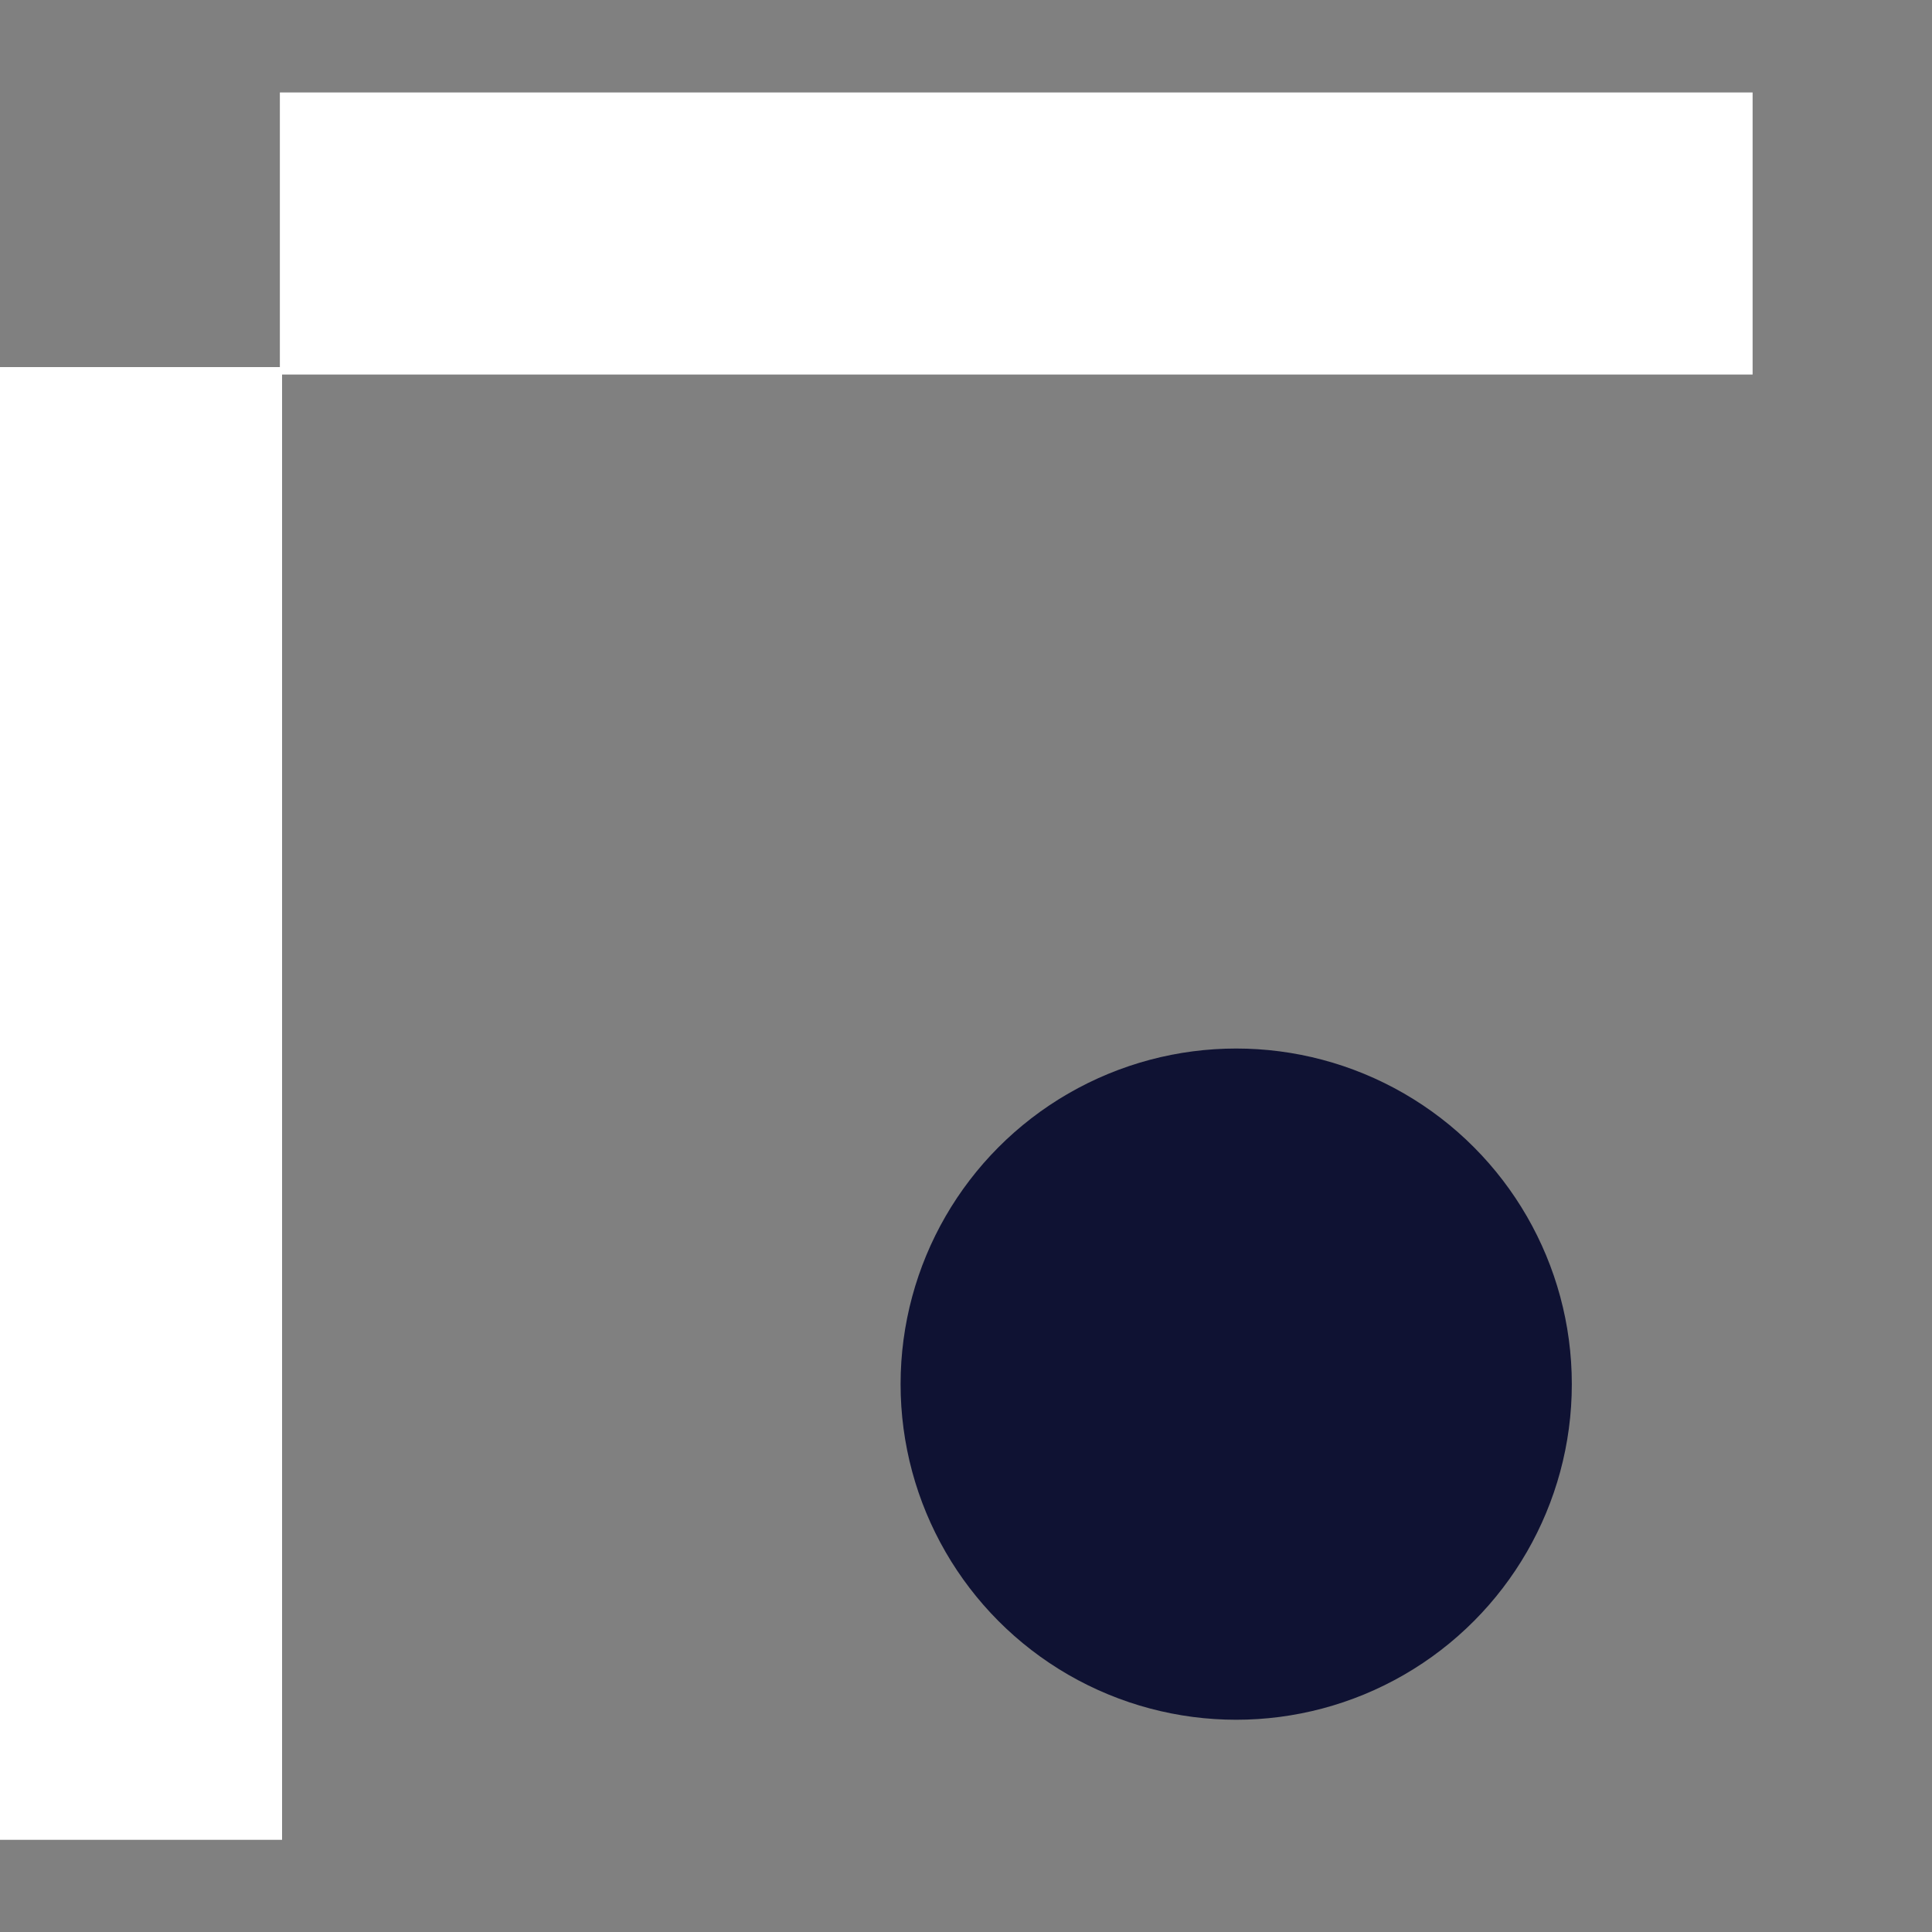
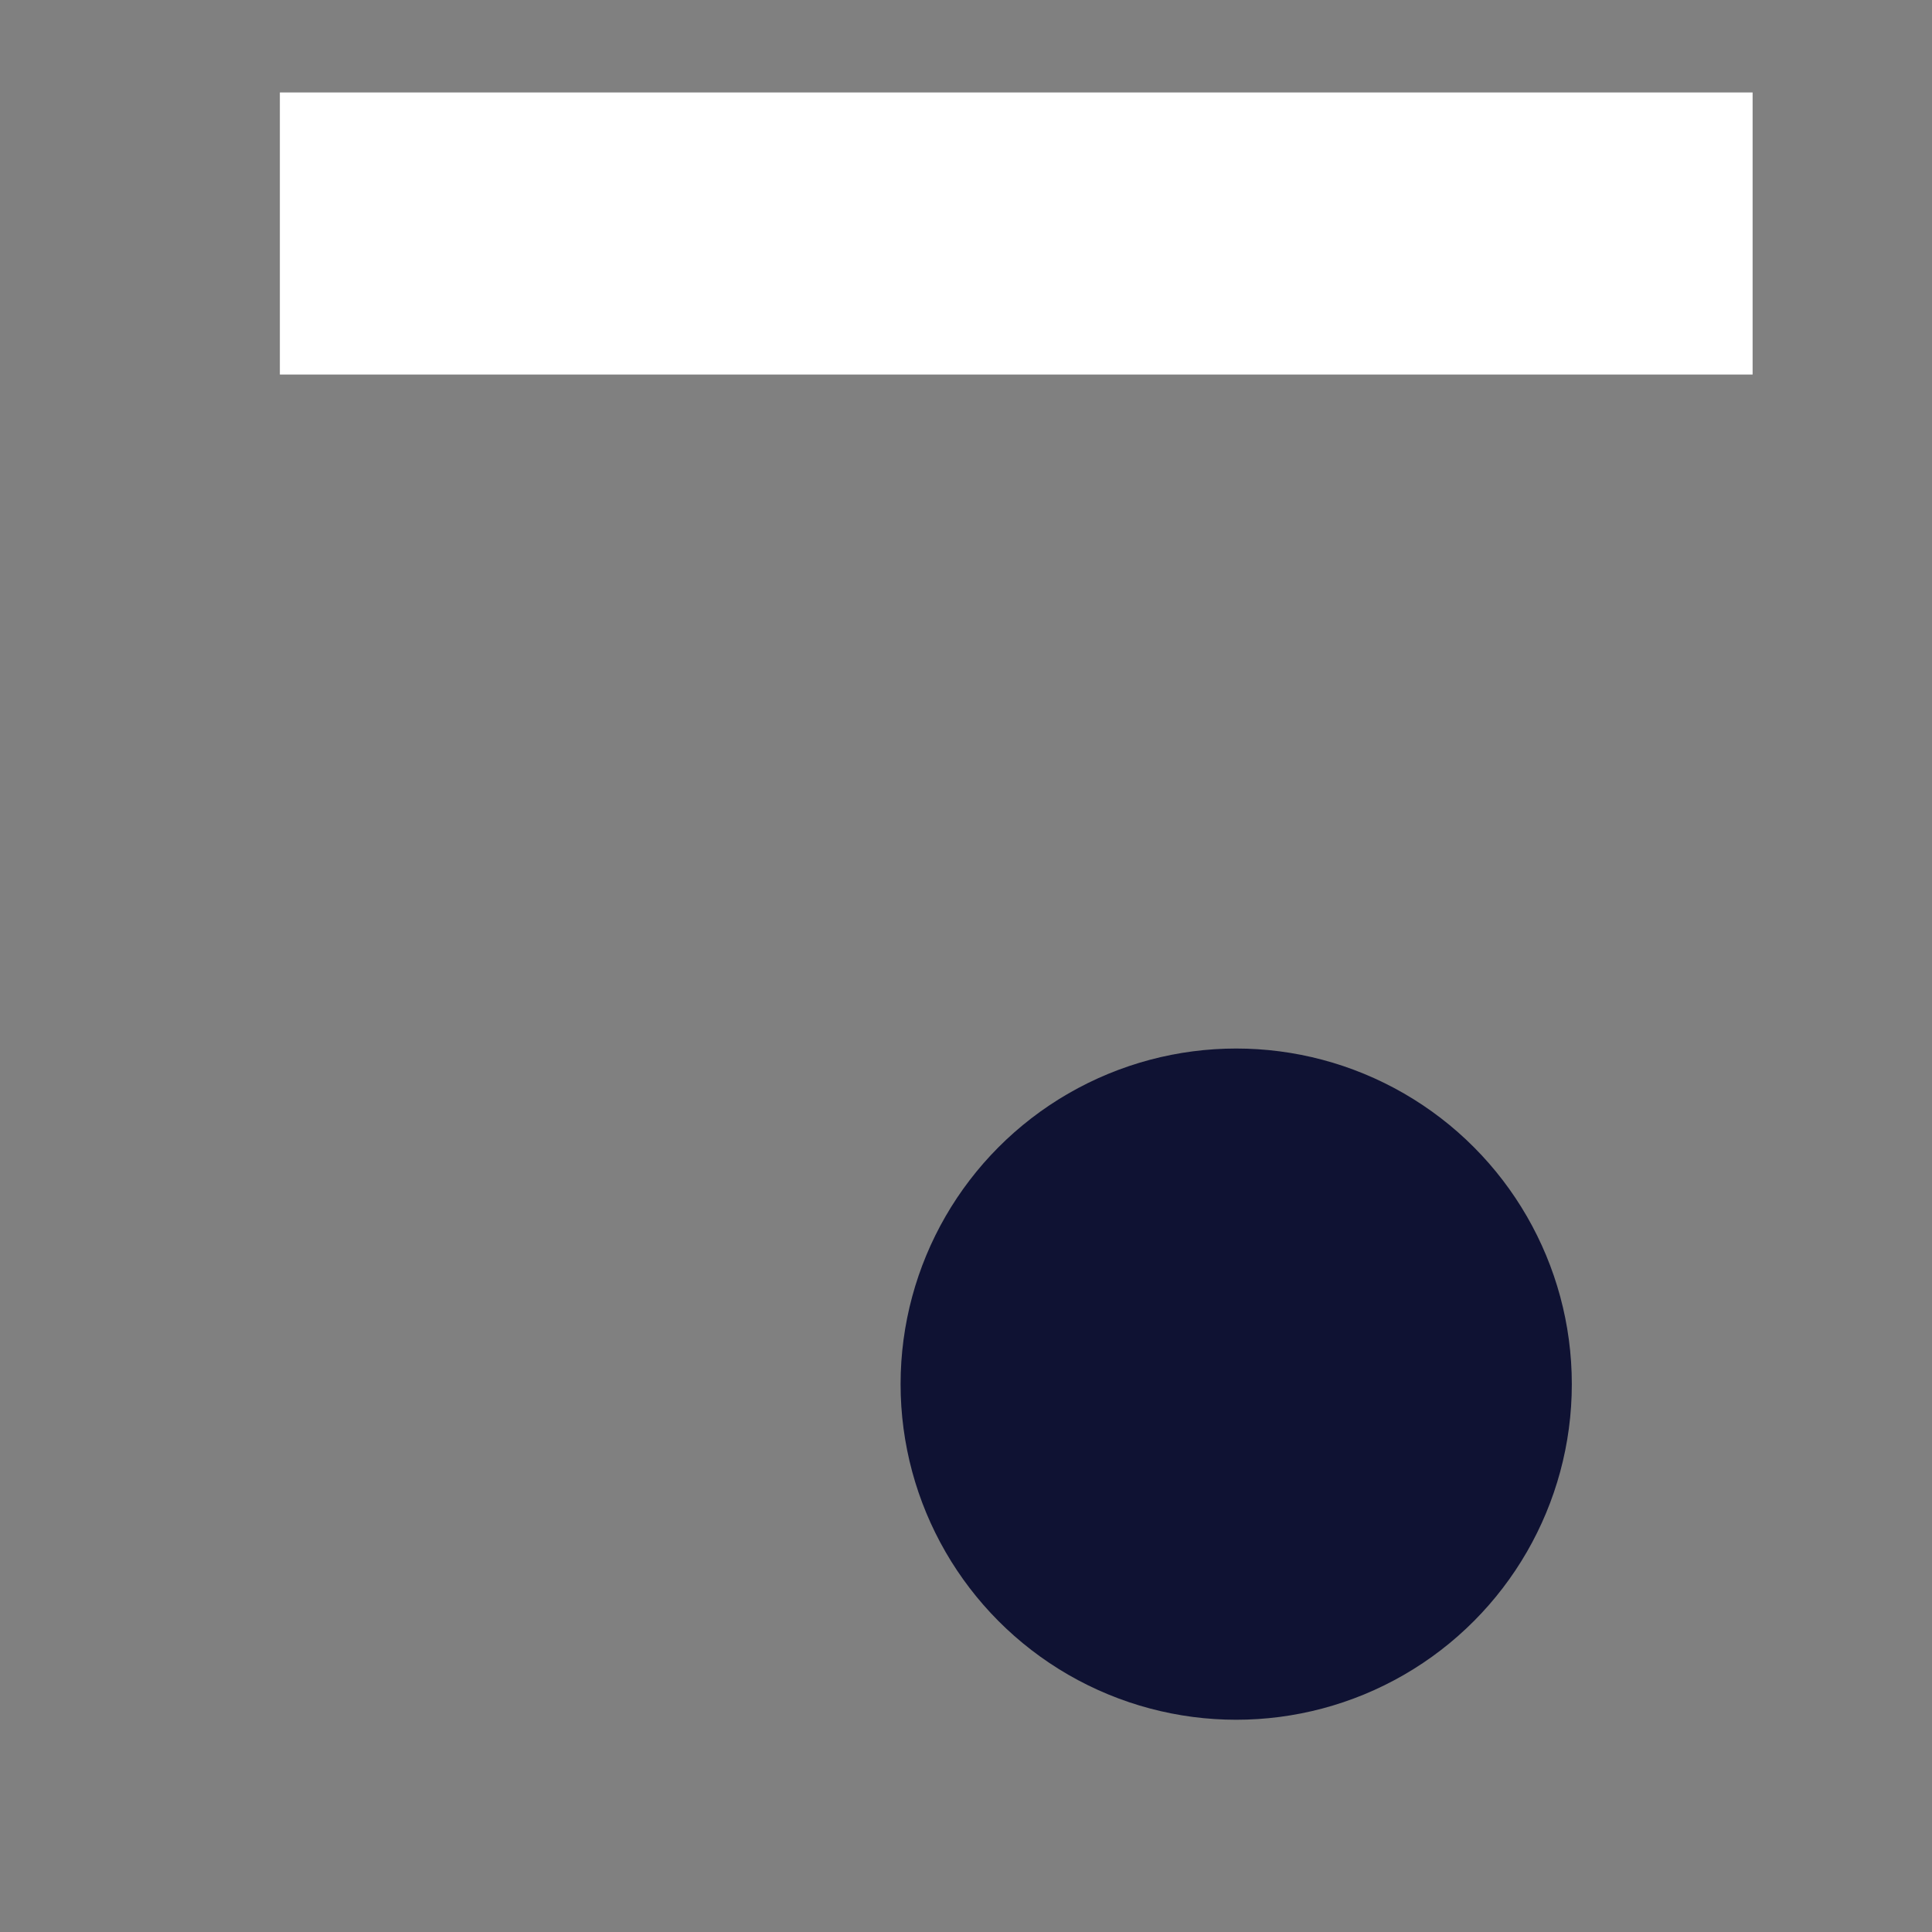
<svg xmlns="http://www.w3.org/2000/svg" version="1.1" viewBox="0 0 700 700">
  <rect x="0" y="0" width="700" height="700" fill="#808080" stroke="none" />
  <defs>
    <style>
      .cls-1 {
        fill: #0f1233;
      }

      .cls-2 {
        fill: #fff;
      }
    </style>
  </defs>
  <g>
    <g id="Ebene_1">
      <g>
-         <rect class="cls-2" x="-215.7" y="348.6" width="533.6" height="102.2" transform="translate(-348.6 450.9) rotate(-90)" />
        <rect class="cls-2" x="101.4" y="33.5" width="533.6" height="102.2" />
      </g>
      <circle class="cls-1" cx="447.9" cy="501.5" r="121.6" />
    </g>
  </g>
</svg>